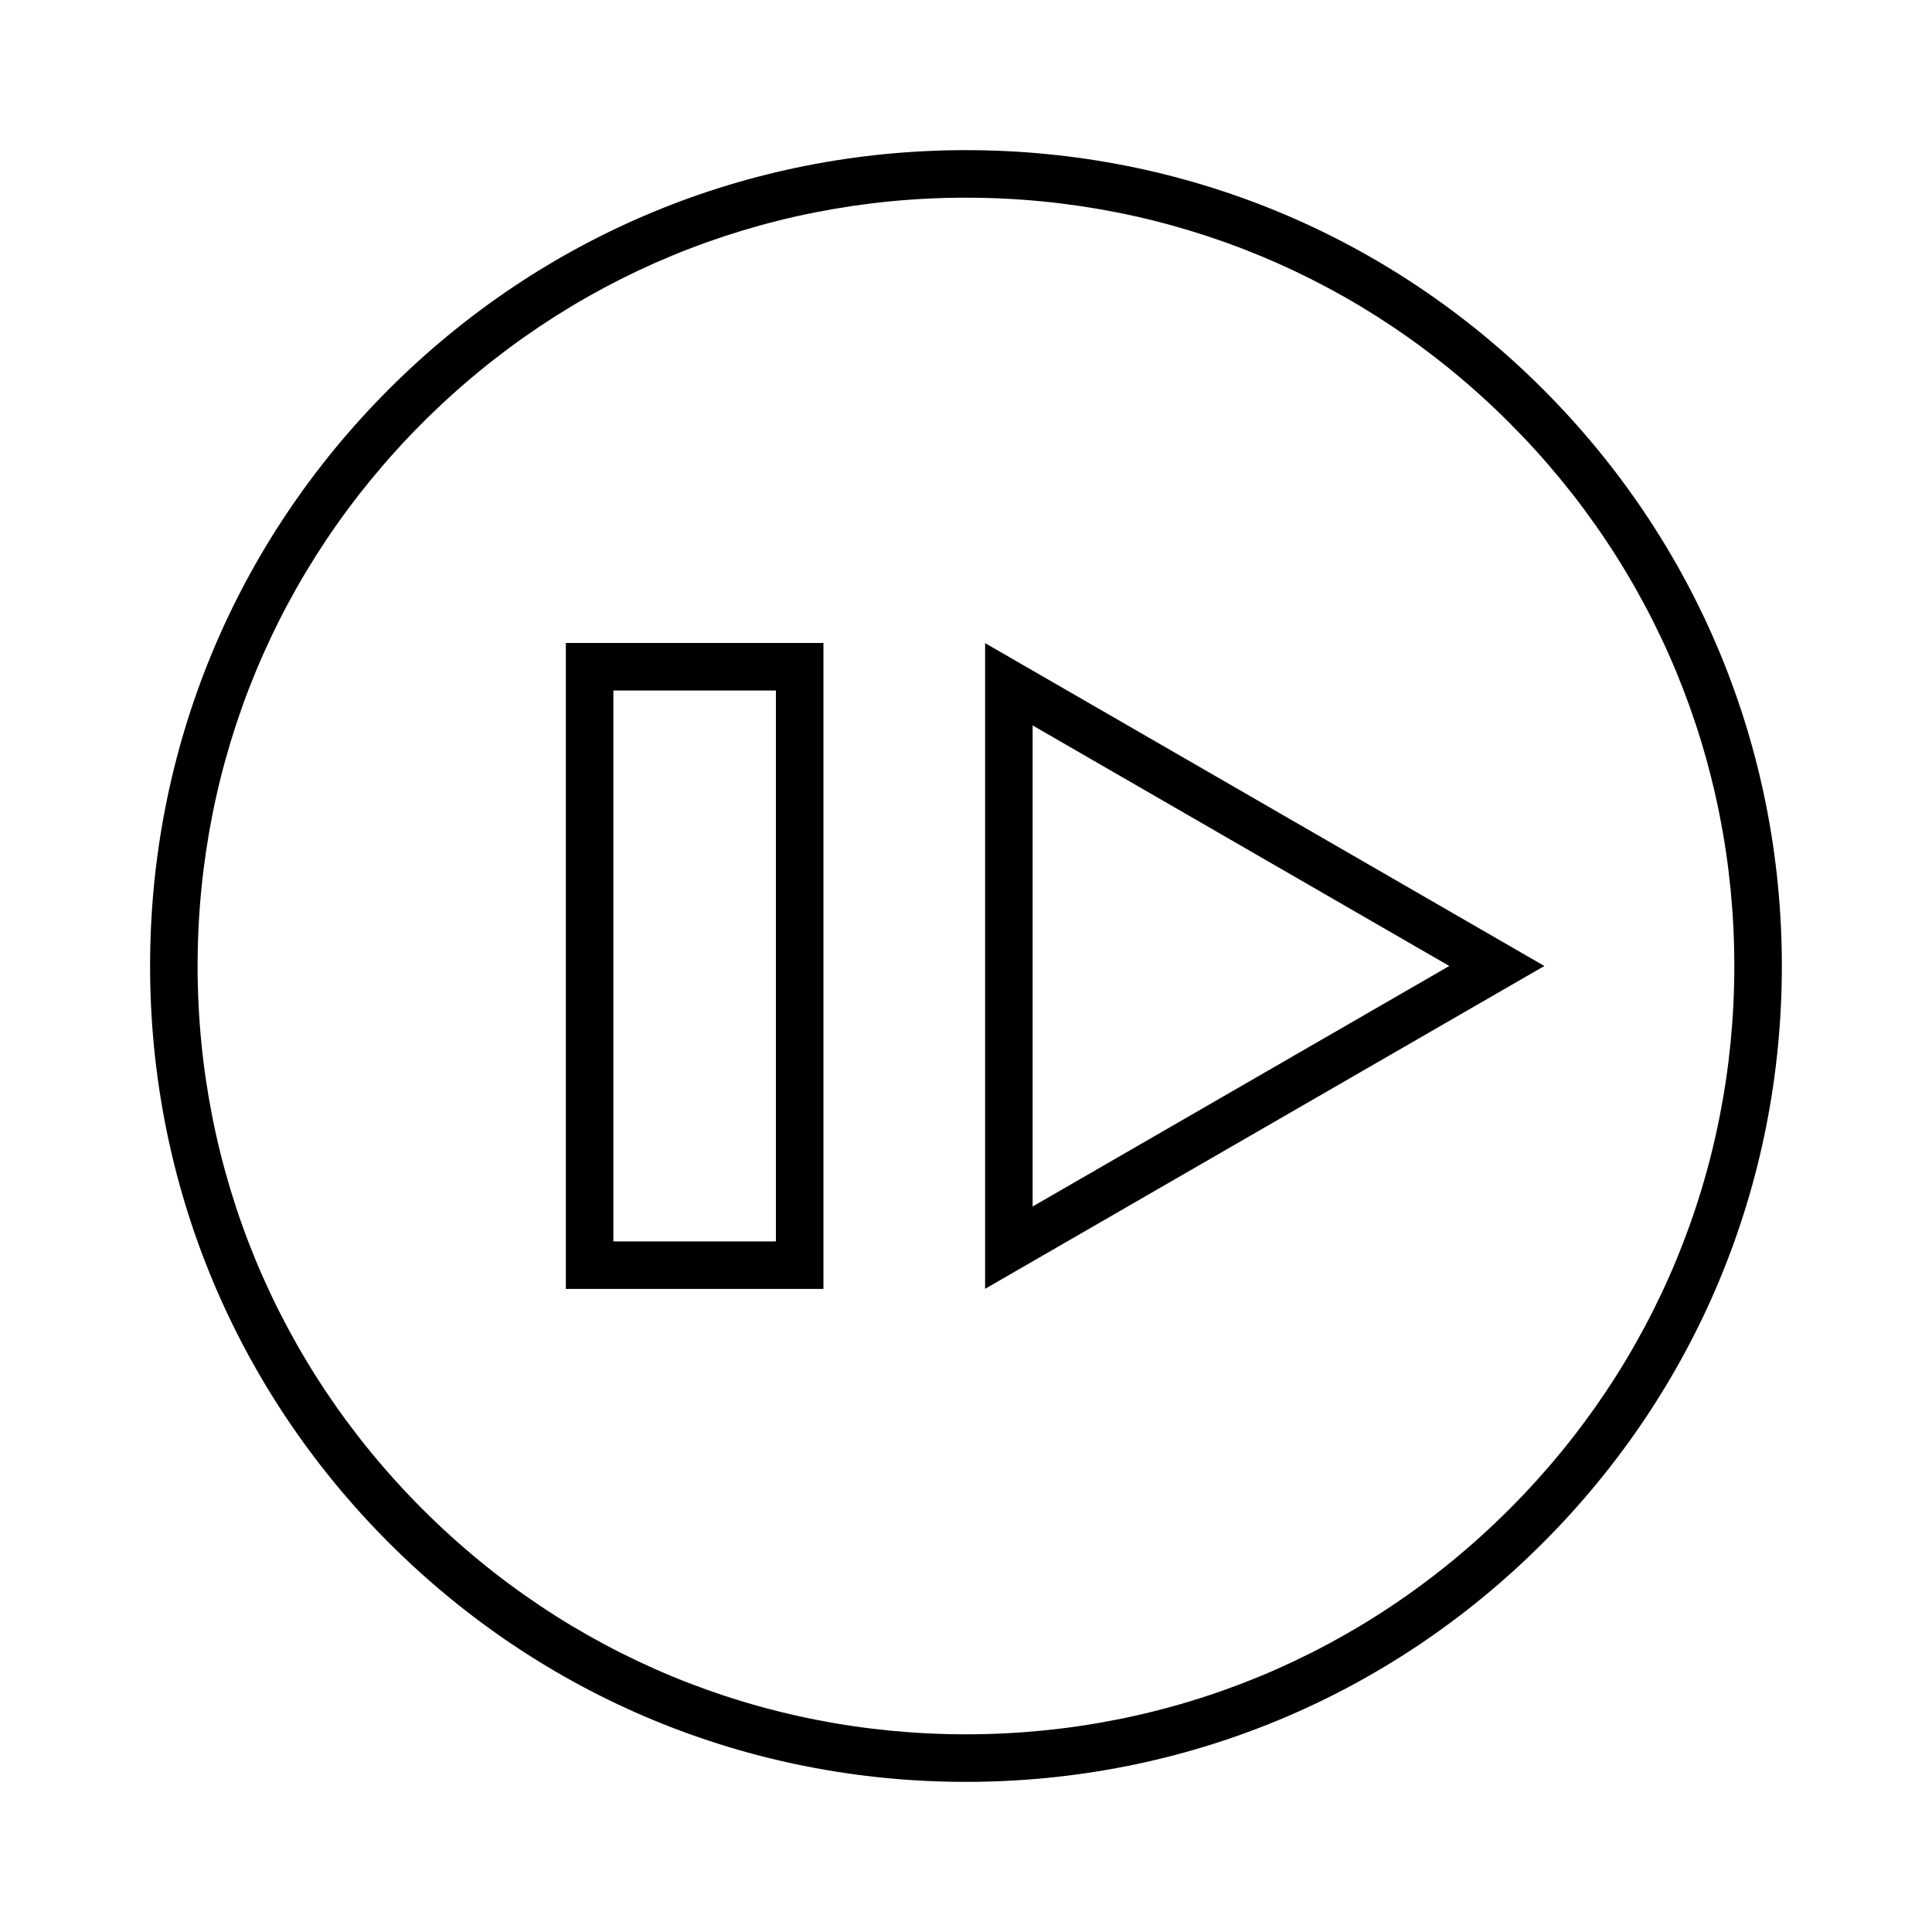
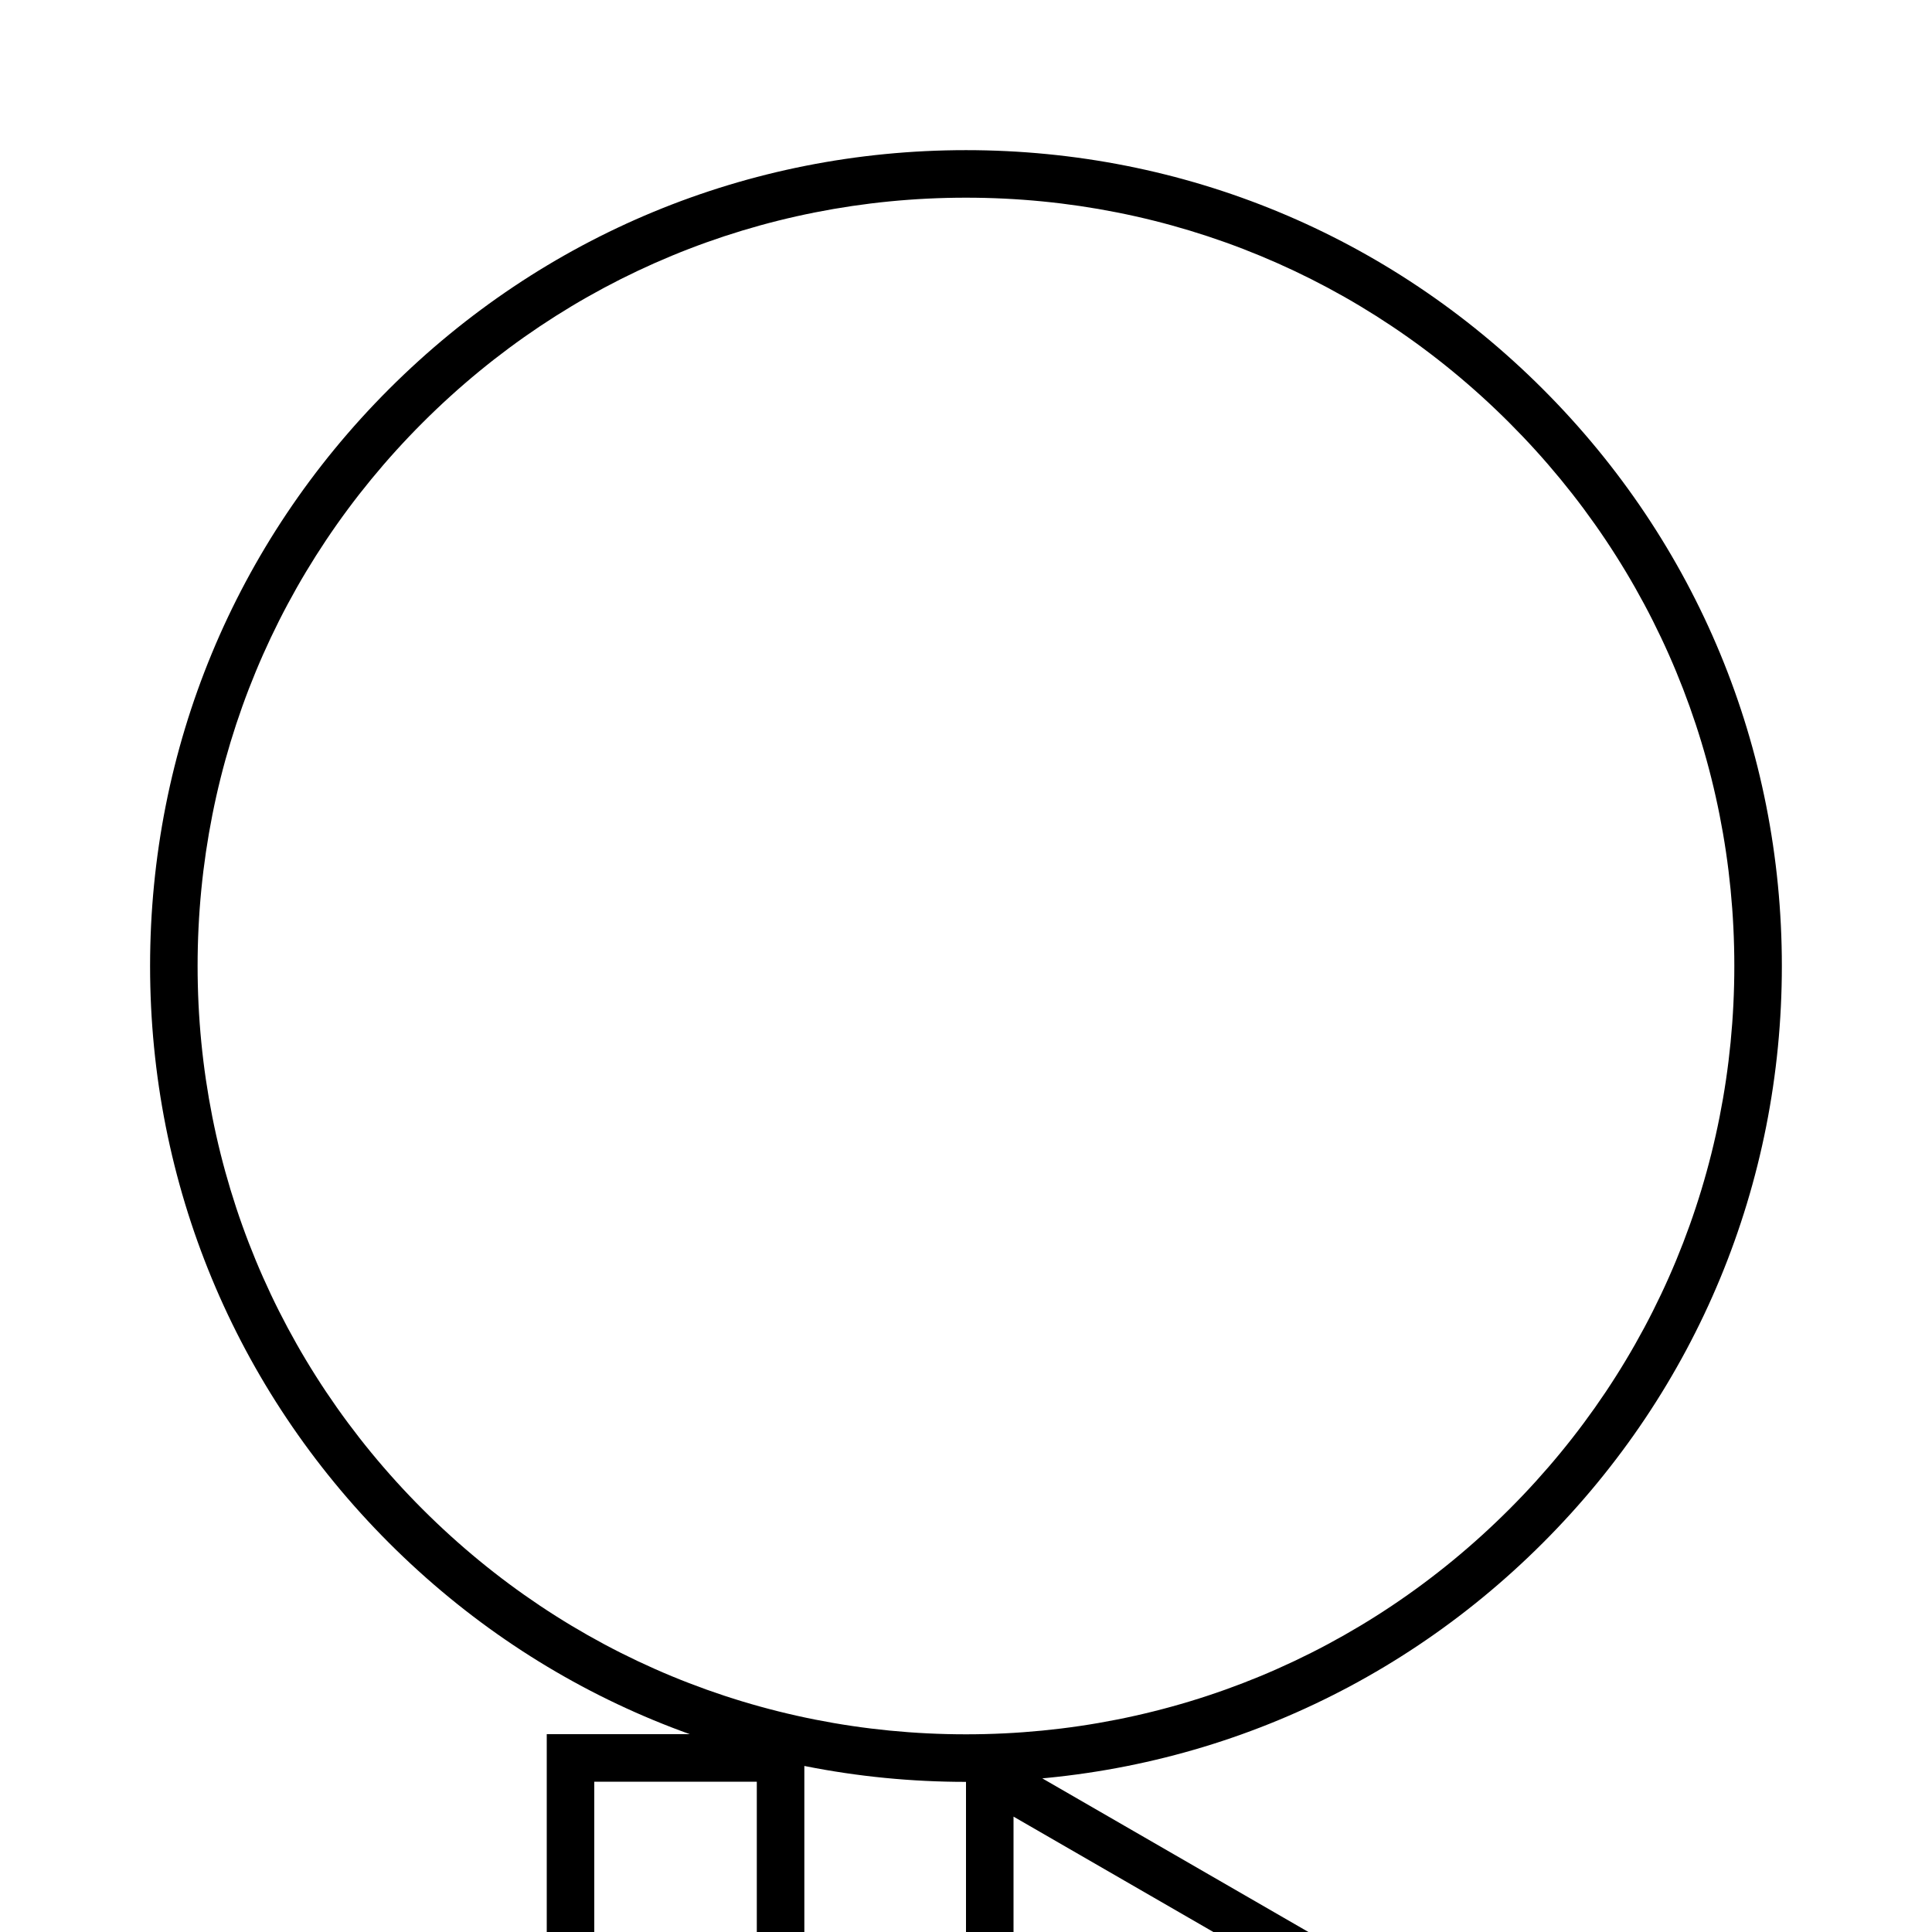
<svg xmlns="http://www.w3.org/2000/svg" fill="#000000" width="800px" height="800px" version="1.1" viewBox="144 144 512 512">
-   <path d="m616.21 400c0-57.762-22.492-112.06-63.336-152.89-40.828-40.836-95.117-63.32-152.88-63.32-57.758 0-112.05 22.484-152.9 63.316-40.836 40.832-63.32 95.133-63.32 152.89s22.488 112.05 63.32 152.89c40.848 40.84 95.145 63.328 152.9 63.328 57.758 0 112.05-22.492 152.88-63.328 40.848-40.836 63.336-95.125 63.336-152.89zm-216.21 203.61c-54.391 0-105.53-21.18-144-59.637-38.457-38.449-59.633-89.586-59.633-143.98 0-54.398 21.176-105.53 59.629-143.98 38.465-38.449 89.605-59.625 144-59.625s105.52 21.176 143.97 59.625c38.469 38.453 59.648 89.578 59.648 143.98 0 54.395-21.18 105.53-59.648 143.98-38.445 38.457-89.578 59.637-143.97 59.637zm5.062-289.18v171.12l148.21-85.555zm12.594 21.812 110.42 63.75-110.42 63.746zm-123.7 149.34h68.266v-171.19h-68.266zm12.594-158.59h43.074v146h-43.074z" />
+   <path d="m616.21 400c0-57.762-22.492-112.06-63.336-152.89-40.828-40.836-95.117-63.32-152.88-63.32-57.758 0-112.05 22.484-152.9 63.316-40.836 40.832-63.32 95.133-63.32 152.89s22.488 112.05 63.32 152.89c40.848 40.84 95.145 63.328 152.9 63.328 57.758 0 112.05-22.492 152.88-63.328 40.848-40.836 63.336-95.125 63.336-152.89zm-216.21 203.61c-54.391 0-105.53-21.18-144-59.637-38.457-38.449-59.633-89.586-59.633-143.98 0-54.398 21.176-105.53 59.629-143.98 38.465-38.449 89.605-59.625 144-59.625s105.52 21.176 143.97 59.625c38.469 38.453 59.648 89.578 59.648 143.98 0 54.395-21.18 105.53-59.648 143.98-38.445 38.457-89.578 59.637-143.97 59.637zv171.12l148.21-85.555zm12.594 21.812 110.42 63.75-110.42 63.746zm-123.7 149.34h68.266v-171.19h-68.266zm12.594-158.59h43.074v146h-43.074z" />
</svg>